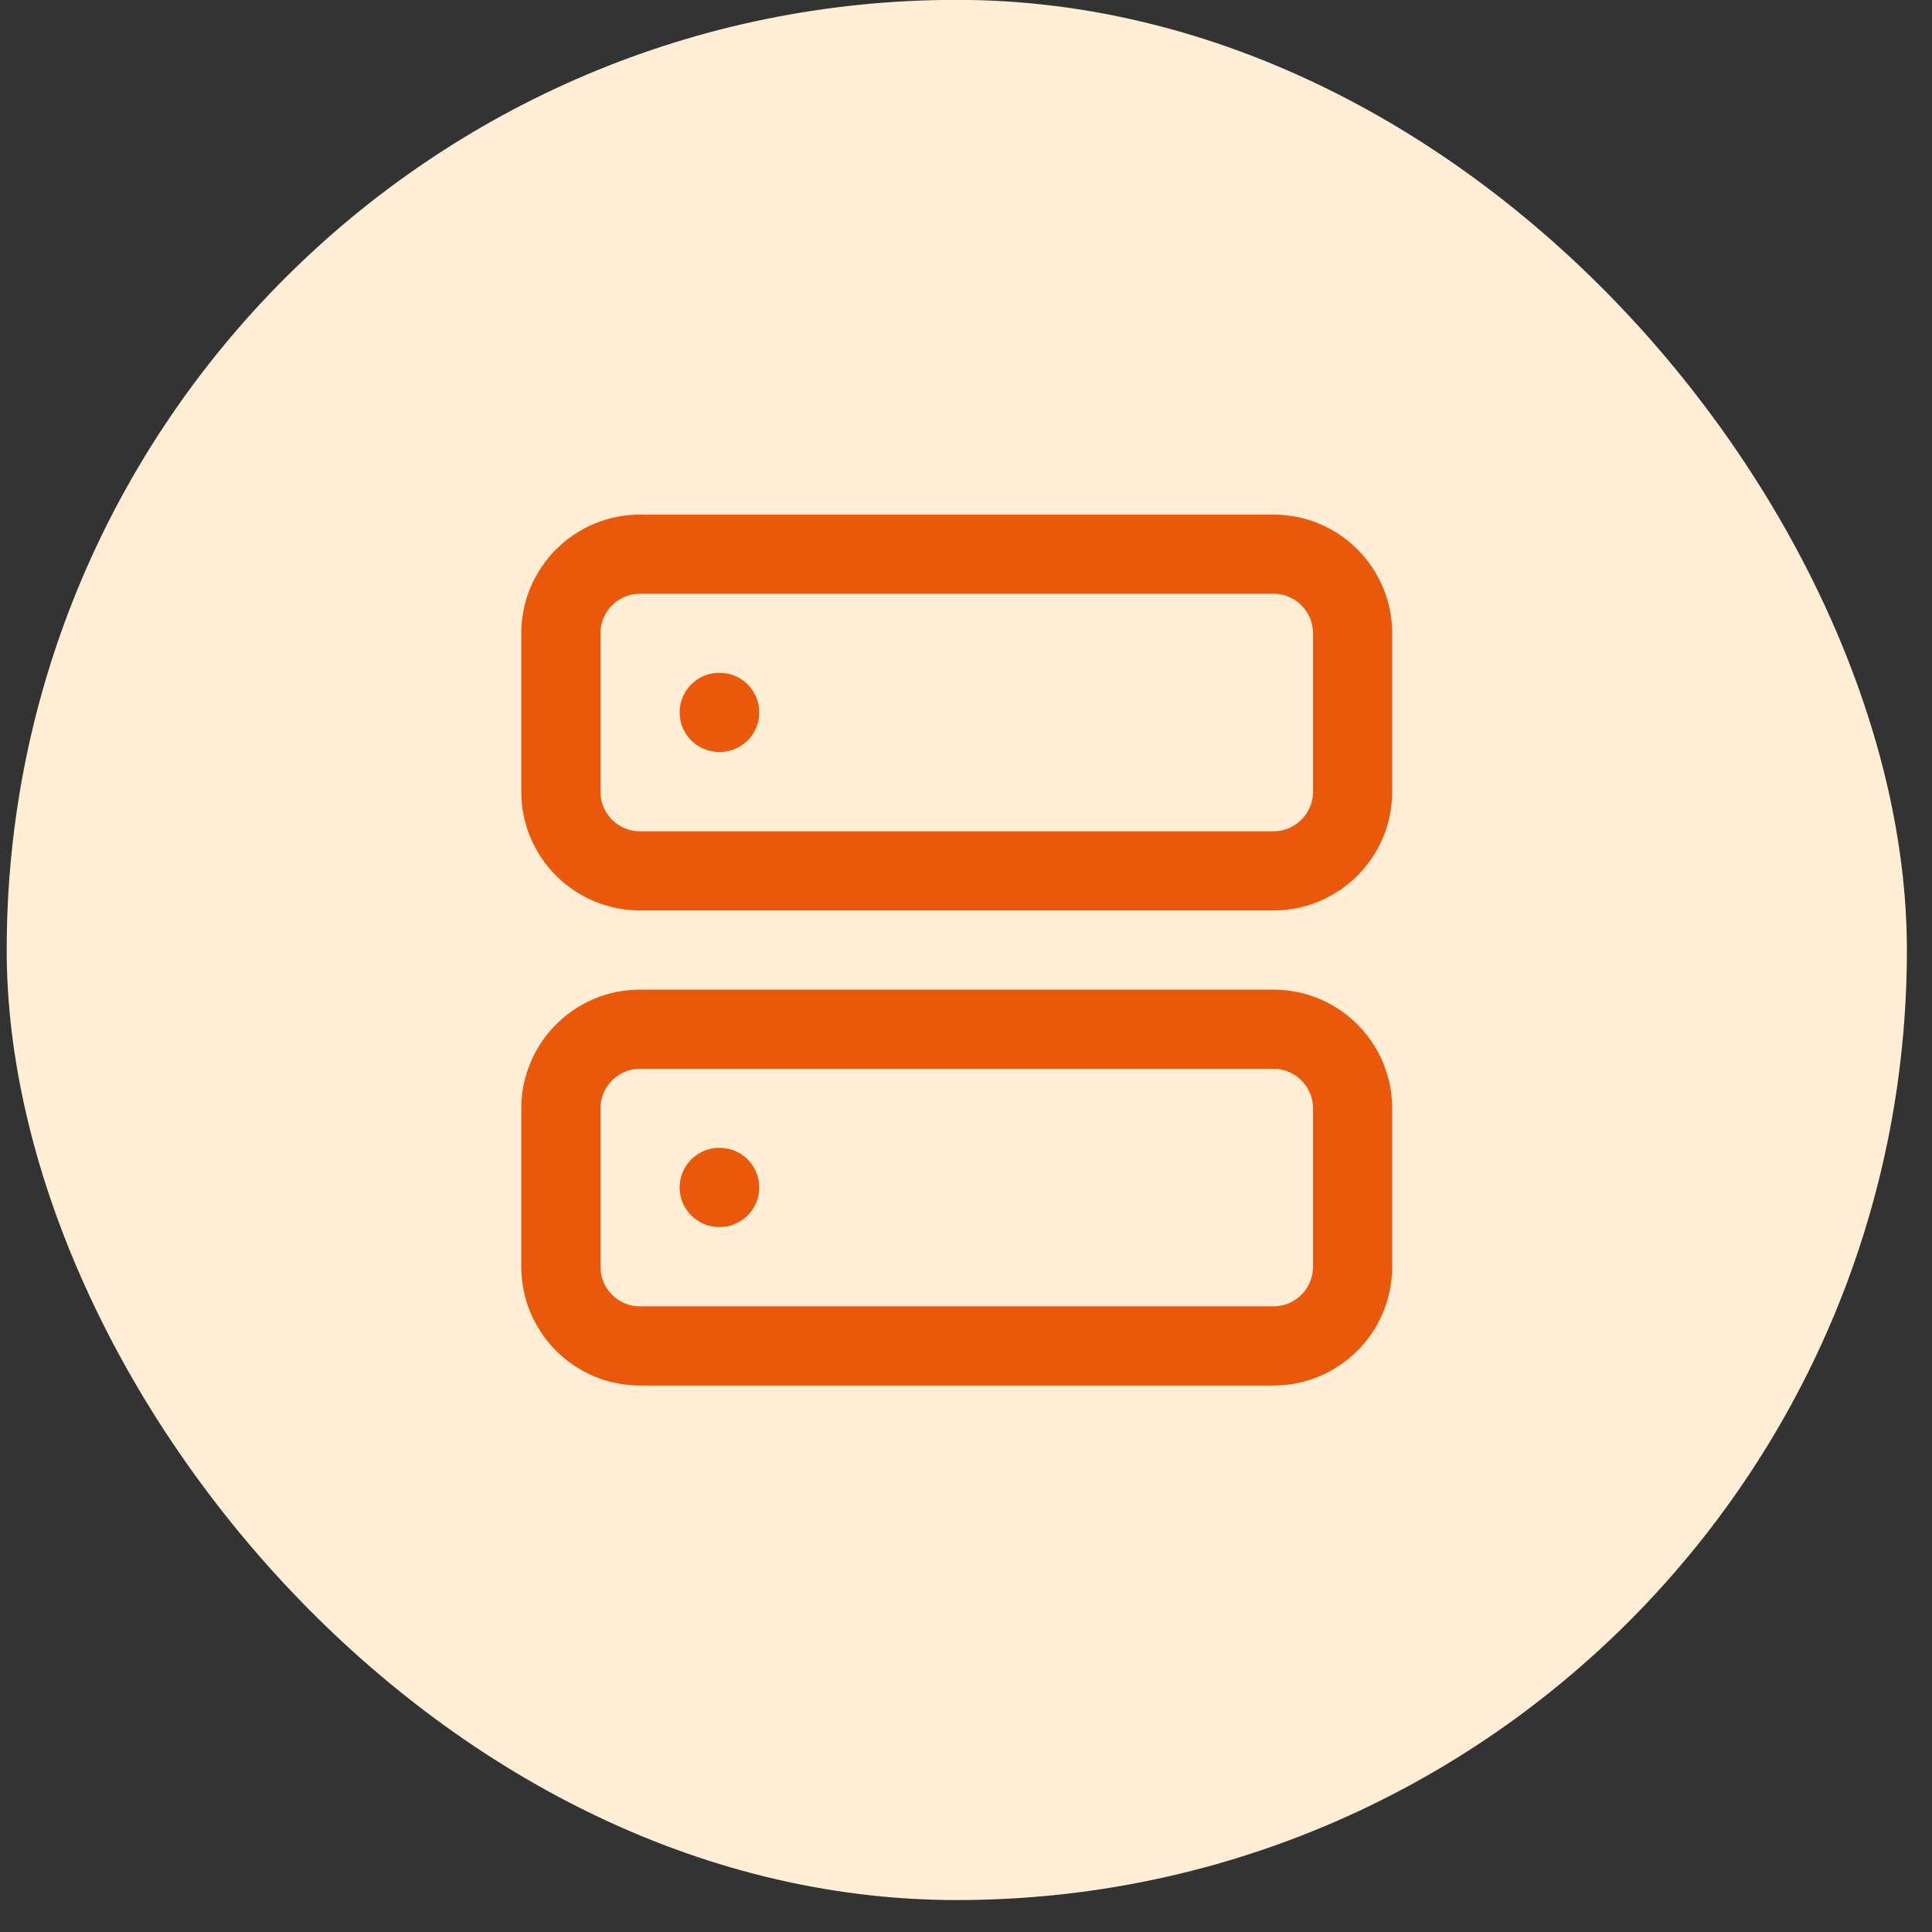
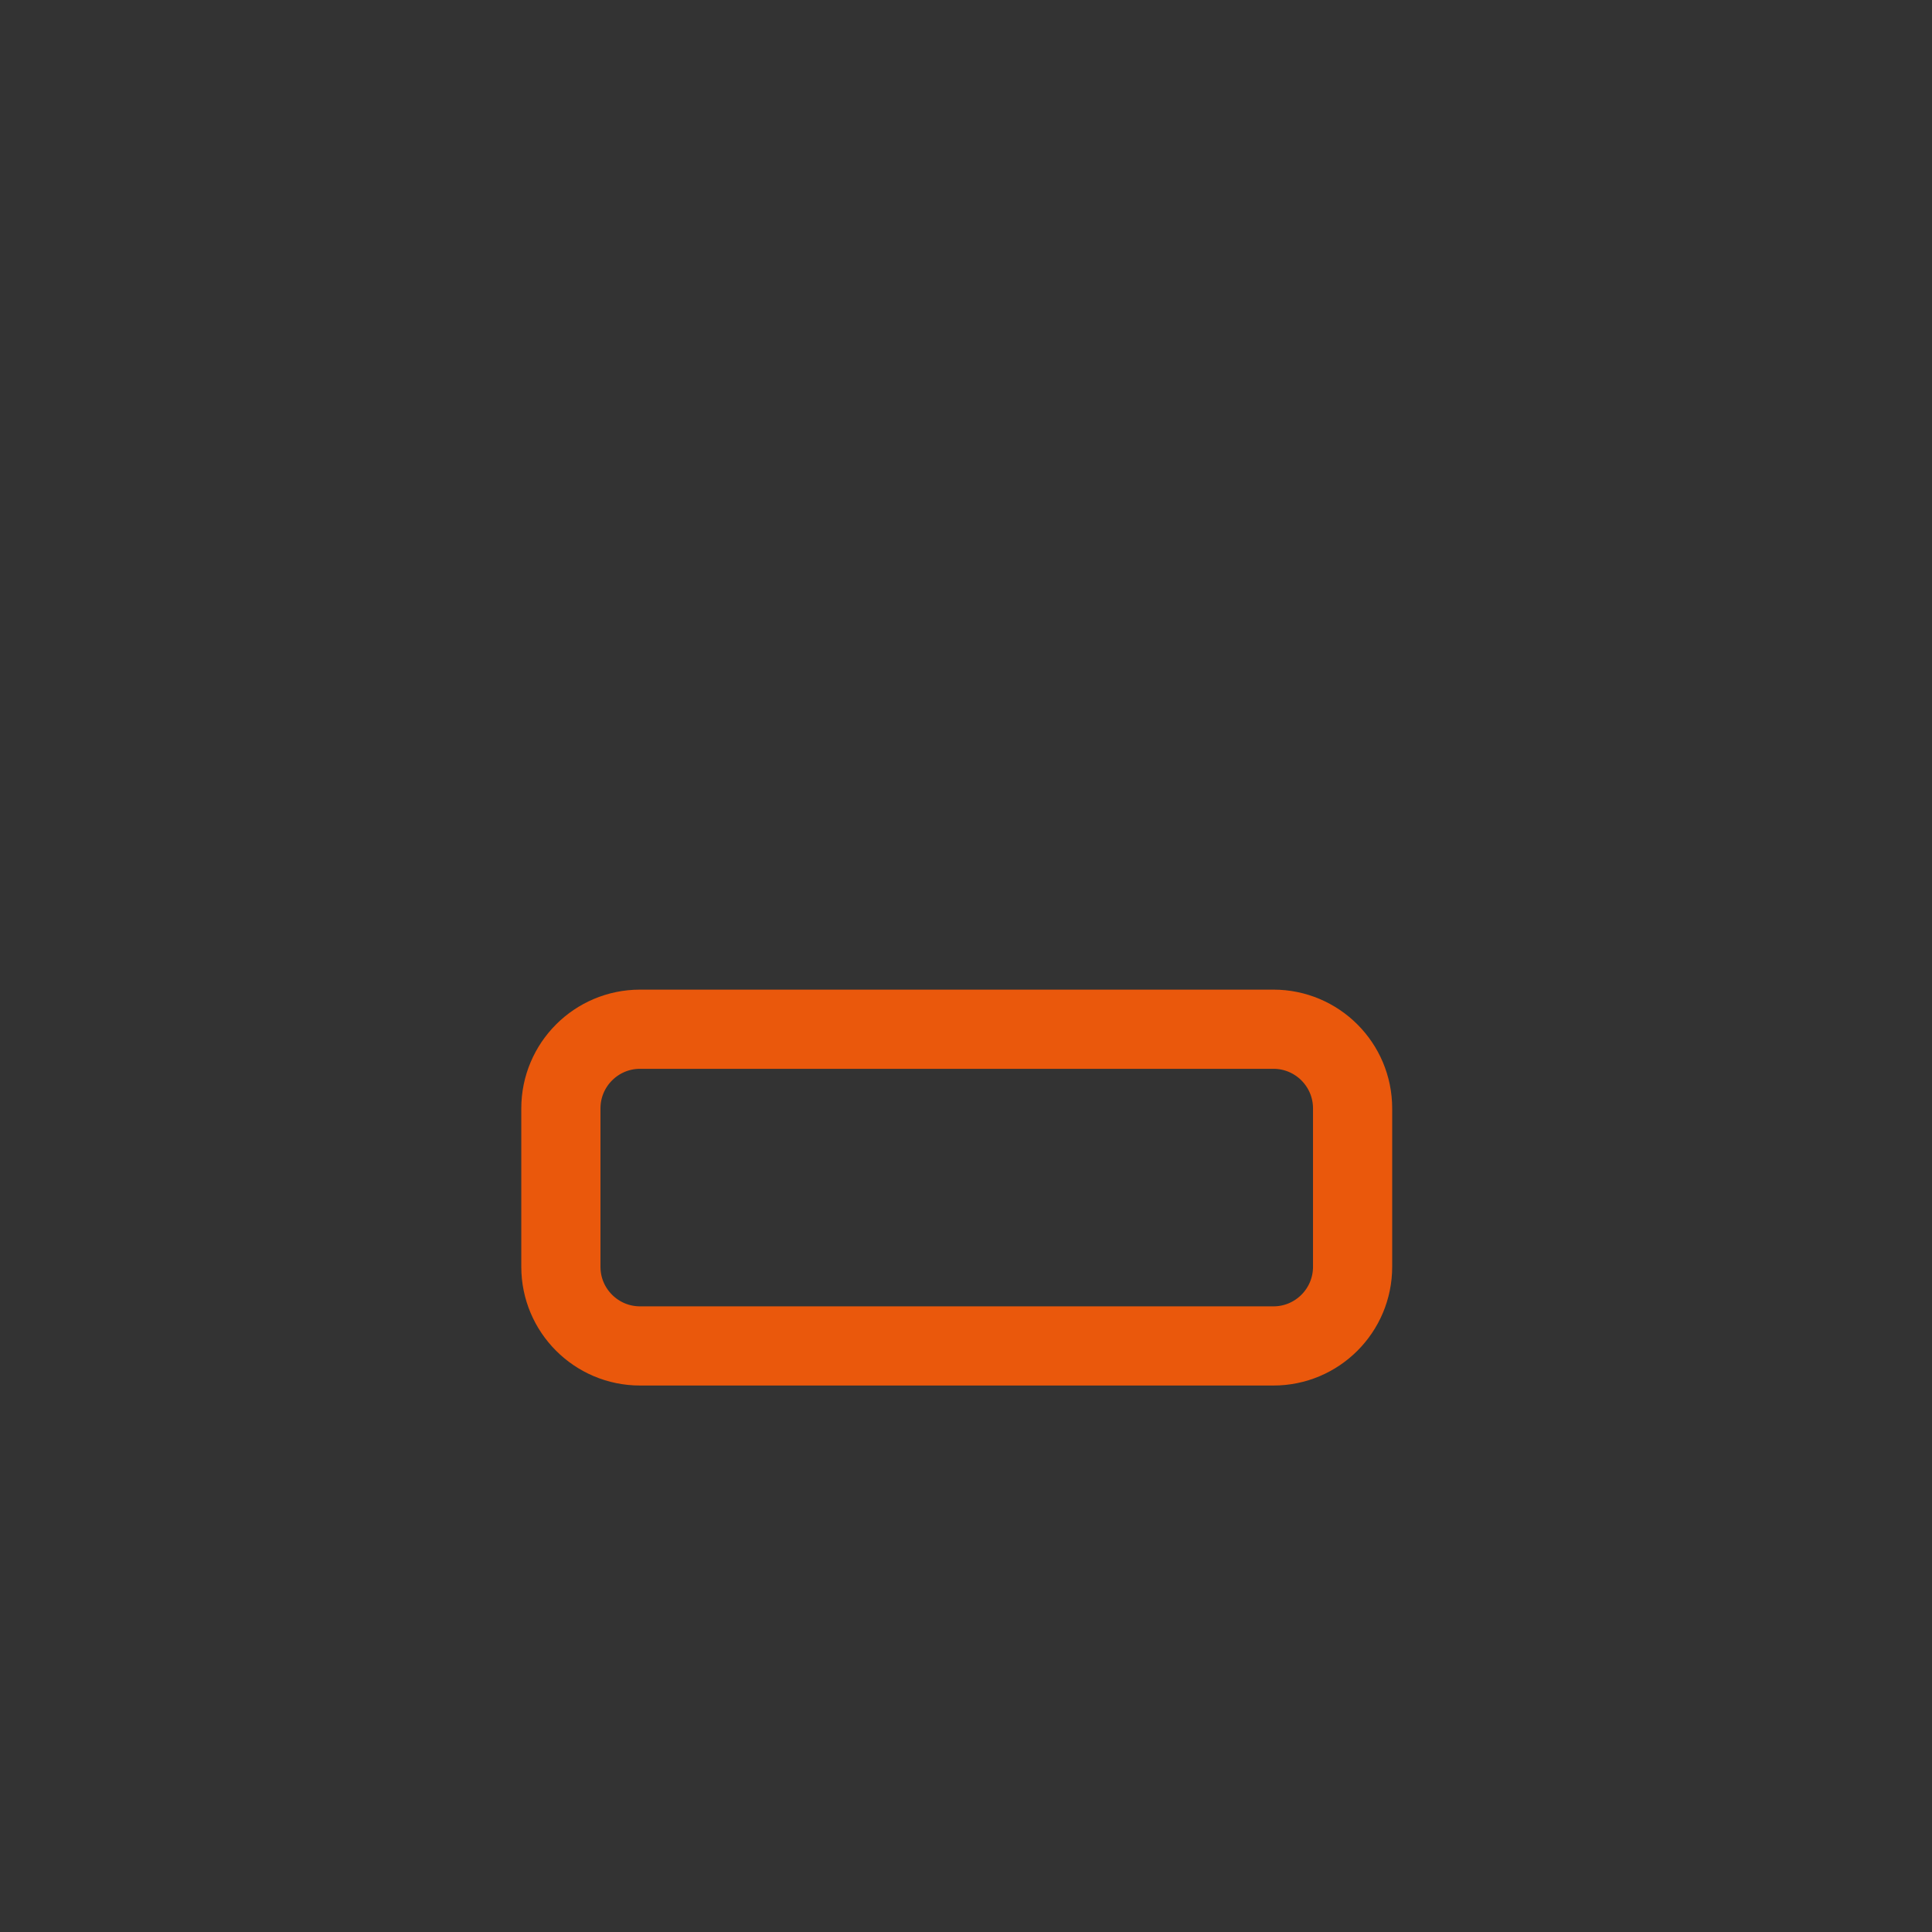
<svg xmlns="http://www.w3.org/2000/svg" width="58" height="58" viewBox="0 0 58 58" fill="none">
  <rect x="0" y="0" width="58" height="58" fill="#333333" stroke="none" />
-   <rect x="0.201" y="-0.004" width="57.045" height="57.045" rx="28.522" fill="#FFEDD5" />
-   <path d="M38.23 16.637H19.215C17.902 16.637 16.838 17.701 16.838 19.014V23.767C16.838 25.08 17.902 26.144 19.215 26.144H38.23C39.542 26.144 40.606 25.08 40.606 23.767V19.014C40.606 17.701 39.542 16.637 38.23 16.637Z" stroke="#EA580C" stroke-width="2.377" stroke-linecap="round" stroke-linejoin="round" />
  <path d="M38.23 30.898H19.215C17.902 30.898 16.838 31.963 16.838 33.275V38.029C16.838 39.342 17.902 40.406 19.215 40.406H38.23C39.542 40.406 40.606 39.342 40.606 38.029V33.275C40.606 31.963 39.542 30.898 38.23 30.898Z" stroke="#EA580C" stroke-width="2.377" stroke-linecap="round" stroke-linejoin="round" />
-   <path d="M21.592 21.387H21.604" stroke="#EA580C" stroke-width="2.377" stroke-linecap="round" stroke-linejoin="round" />
-   <path d="M21.592 35.648H21.604" stroke="#EA580C" stroke-width="2.377" stroke-linecap="round" stroke-linejoin="round" />
</svg>